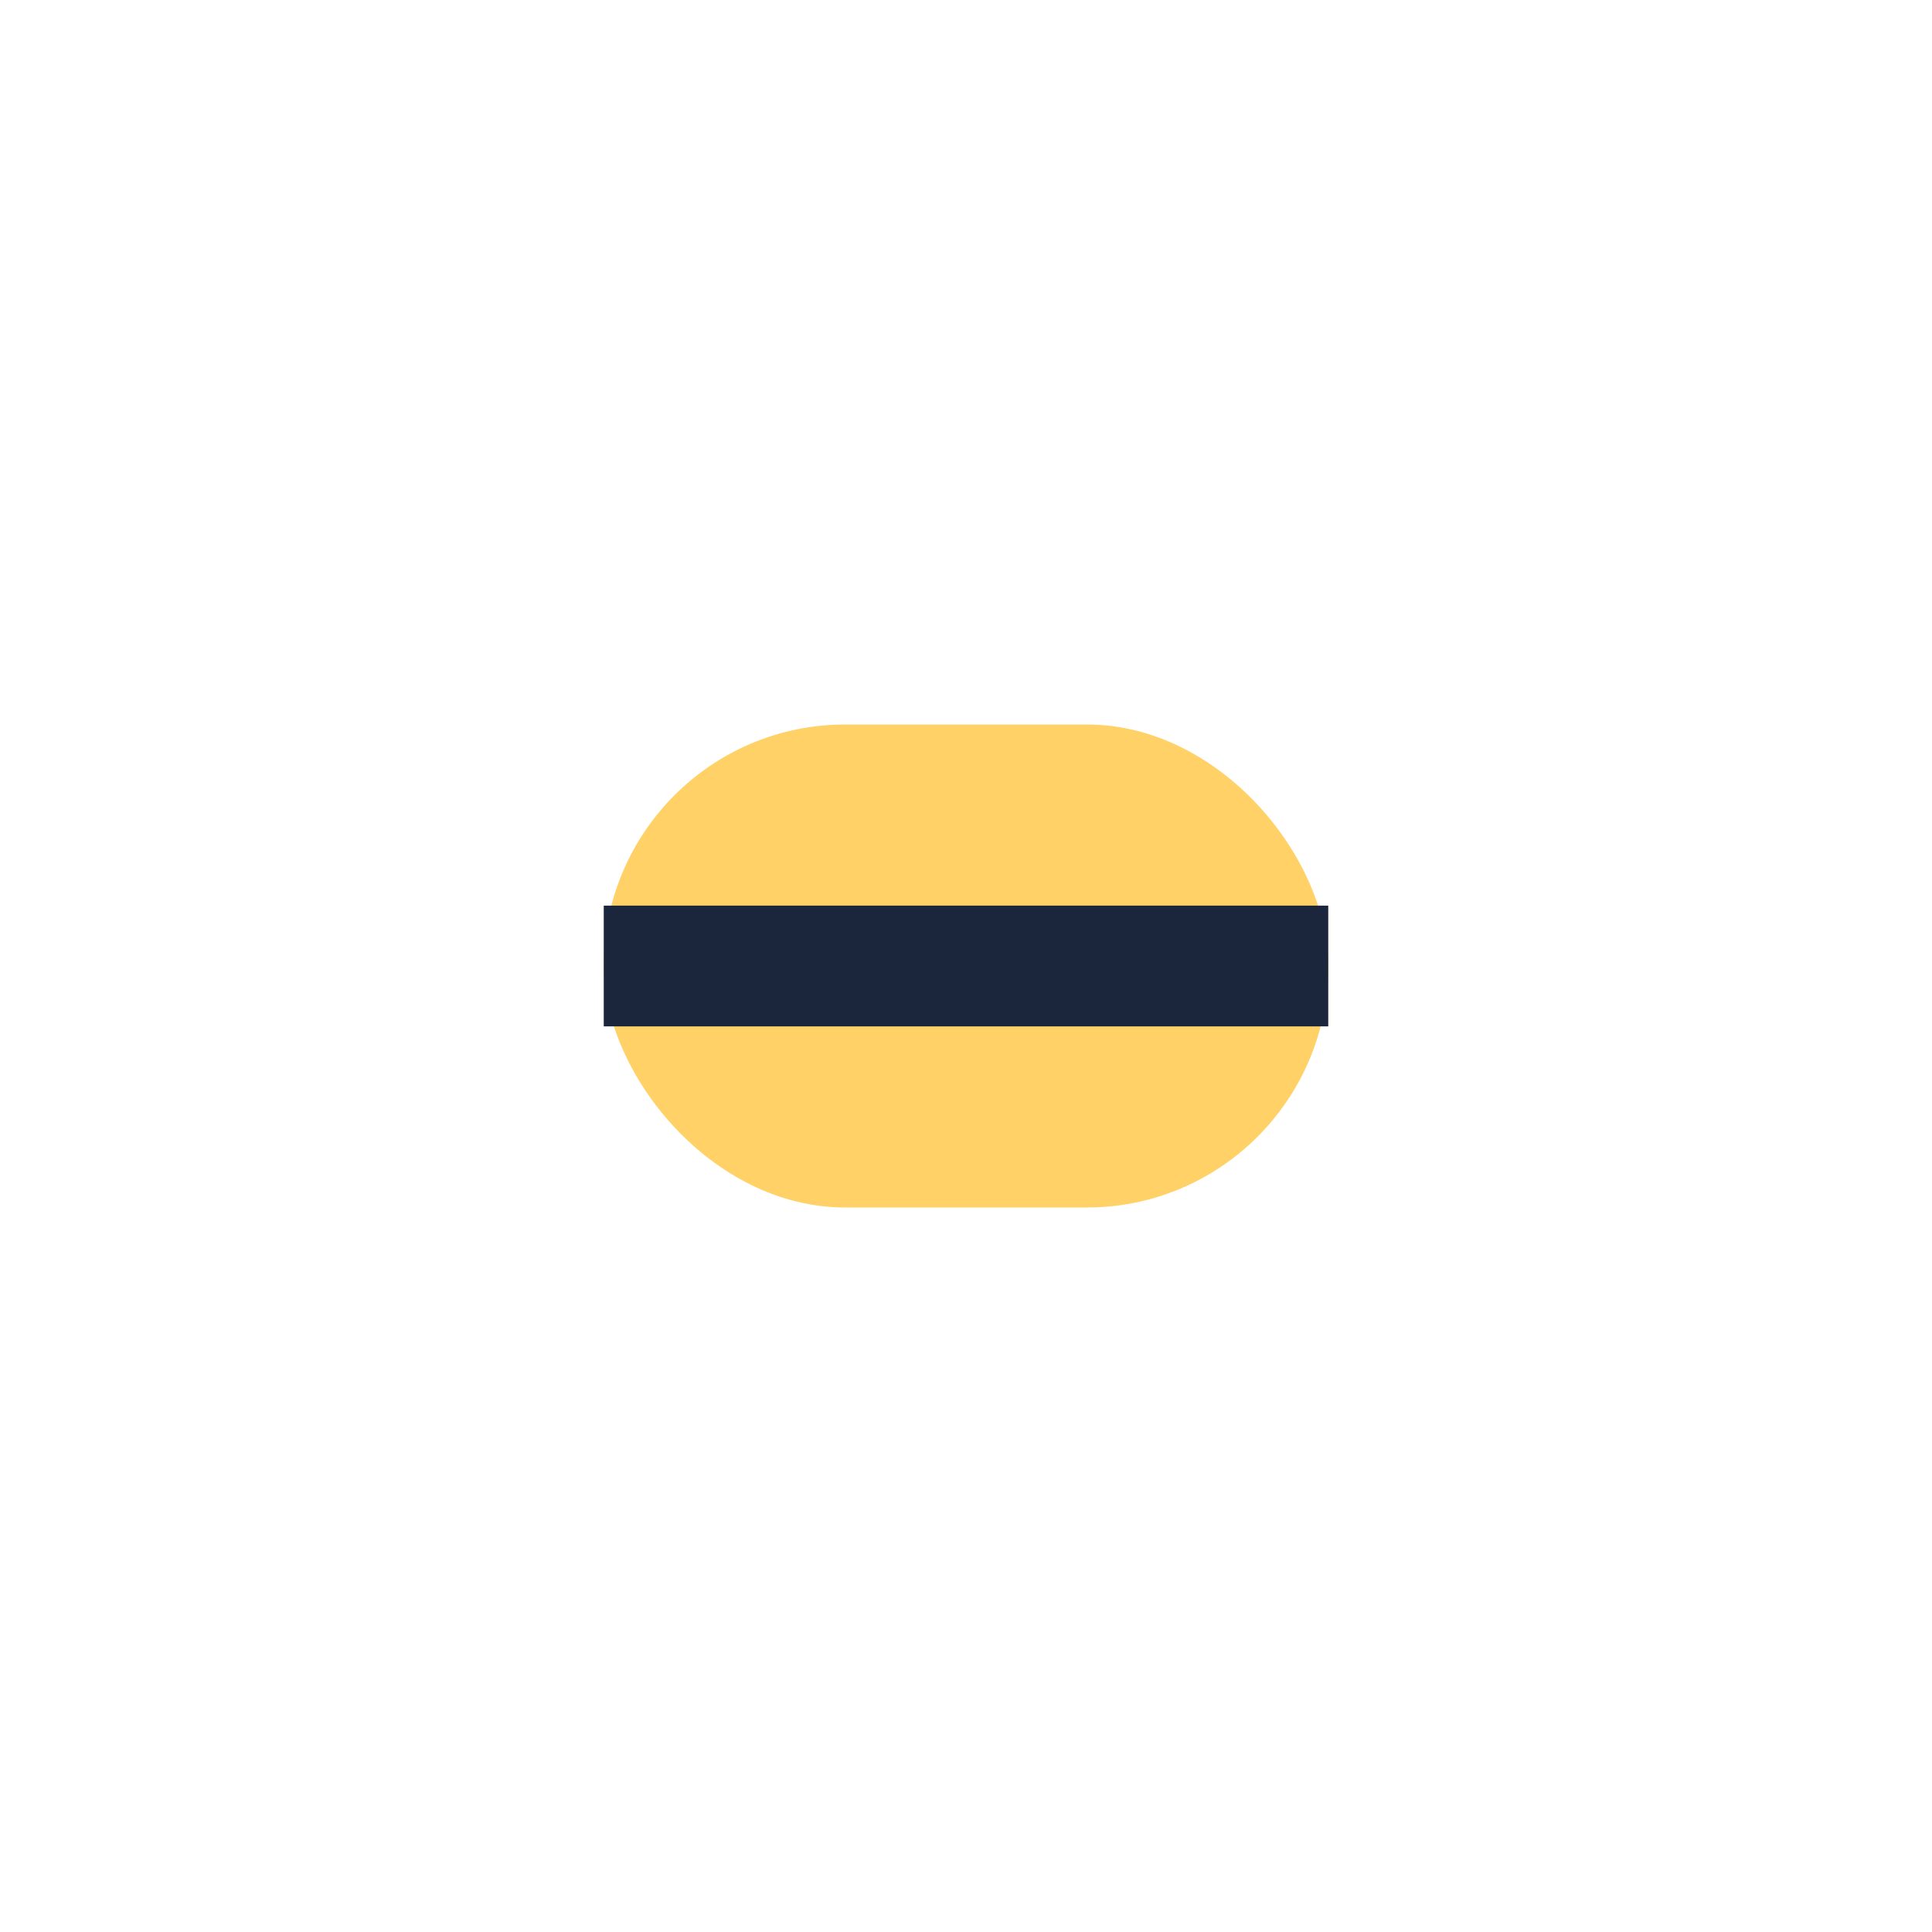
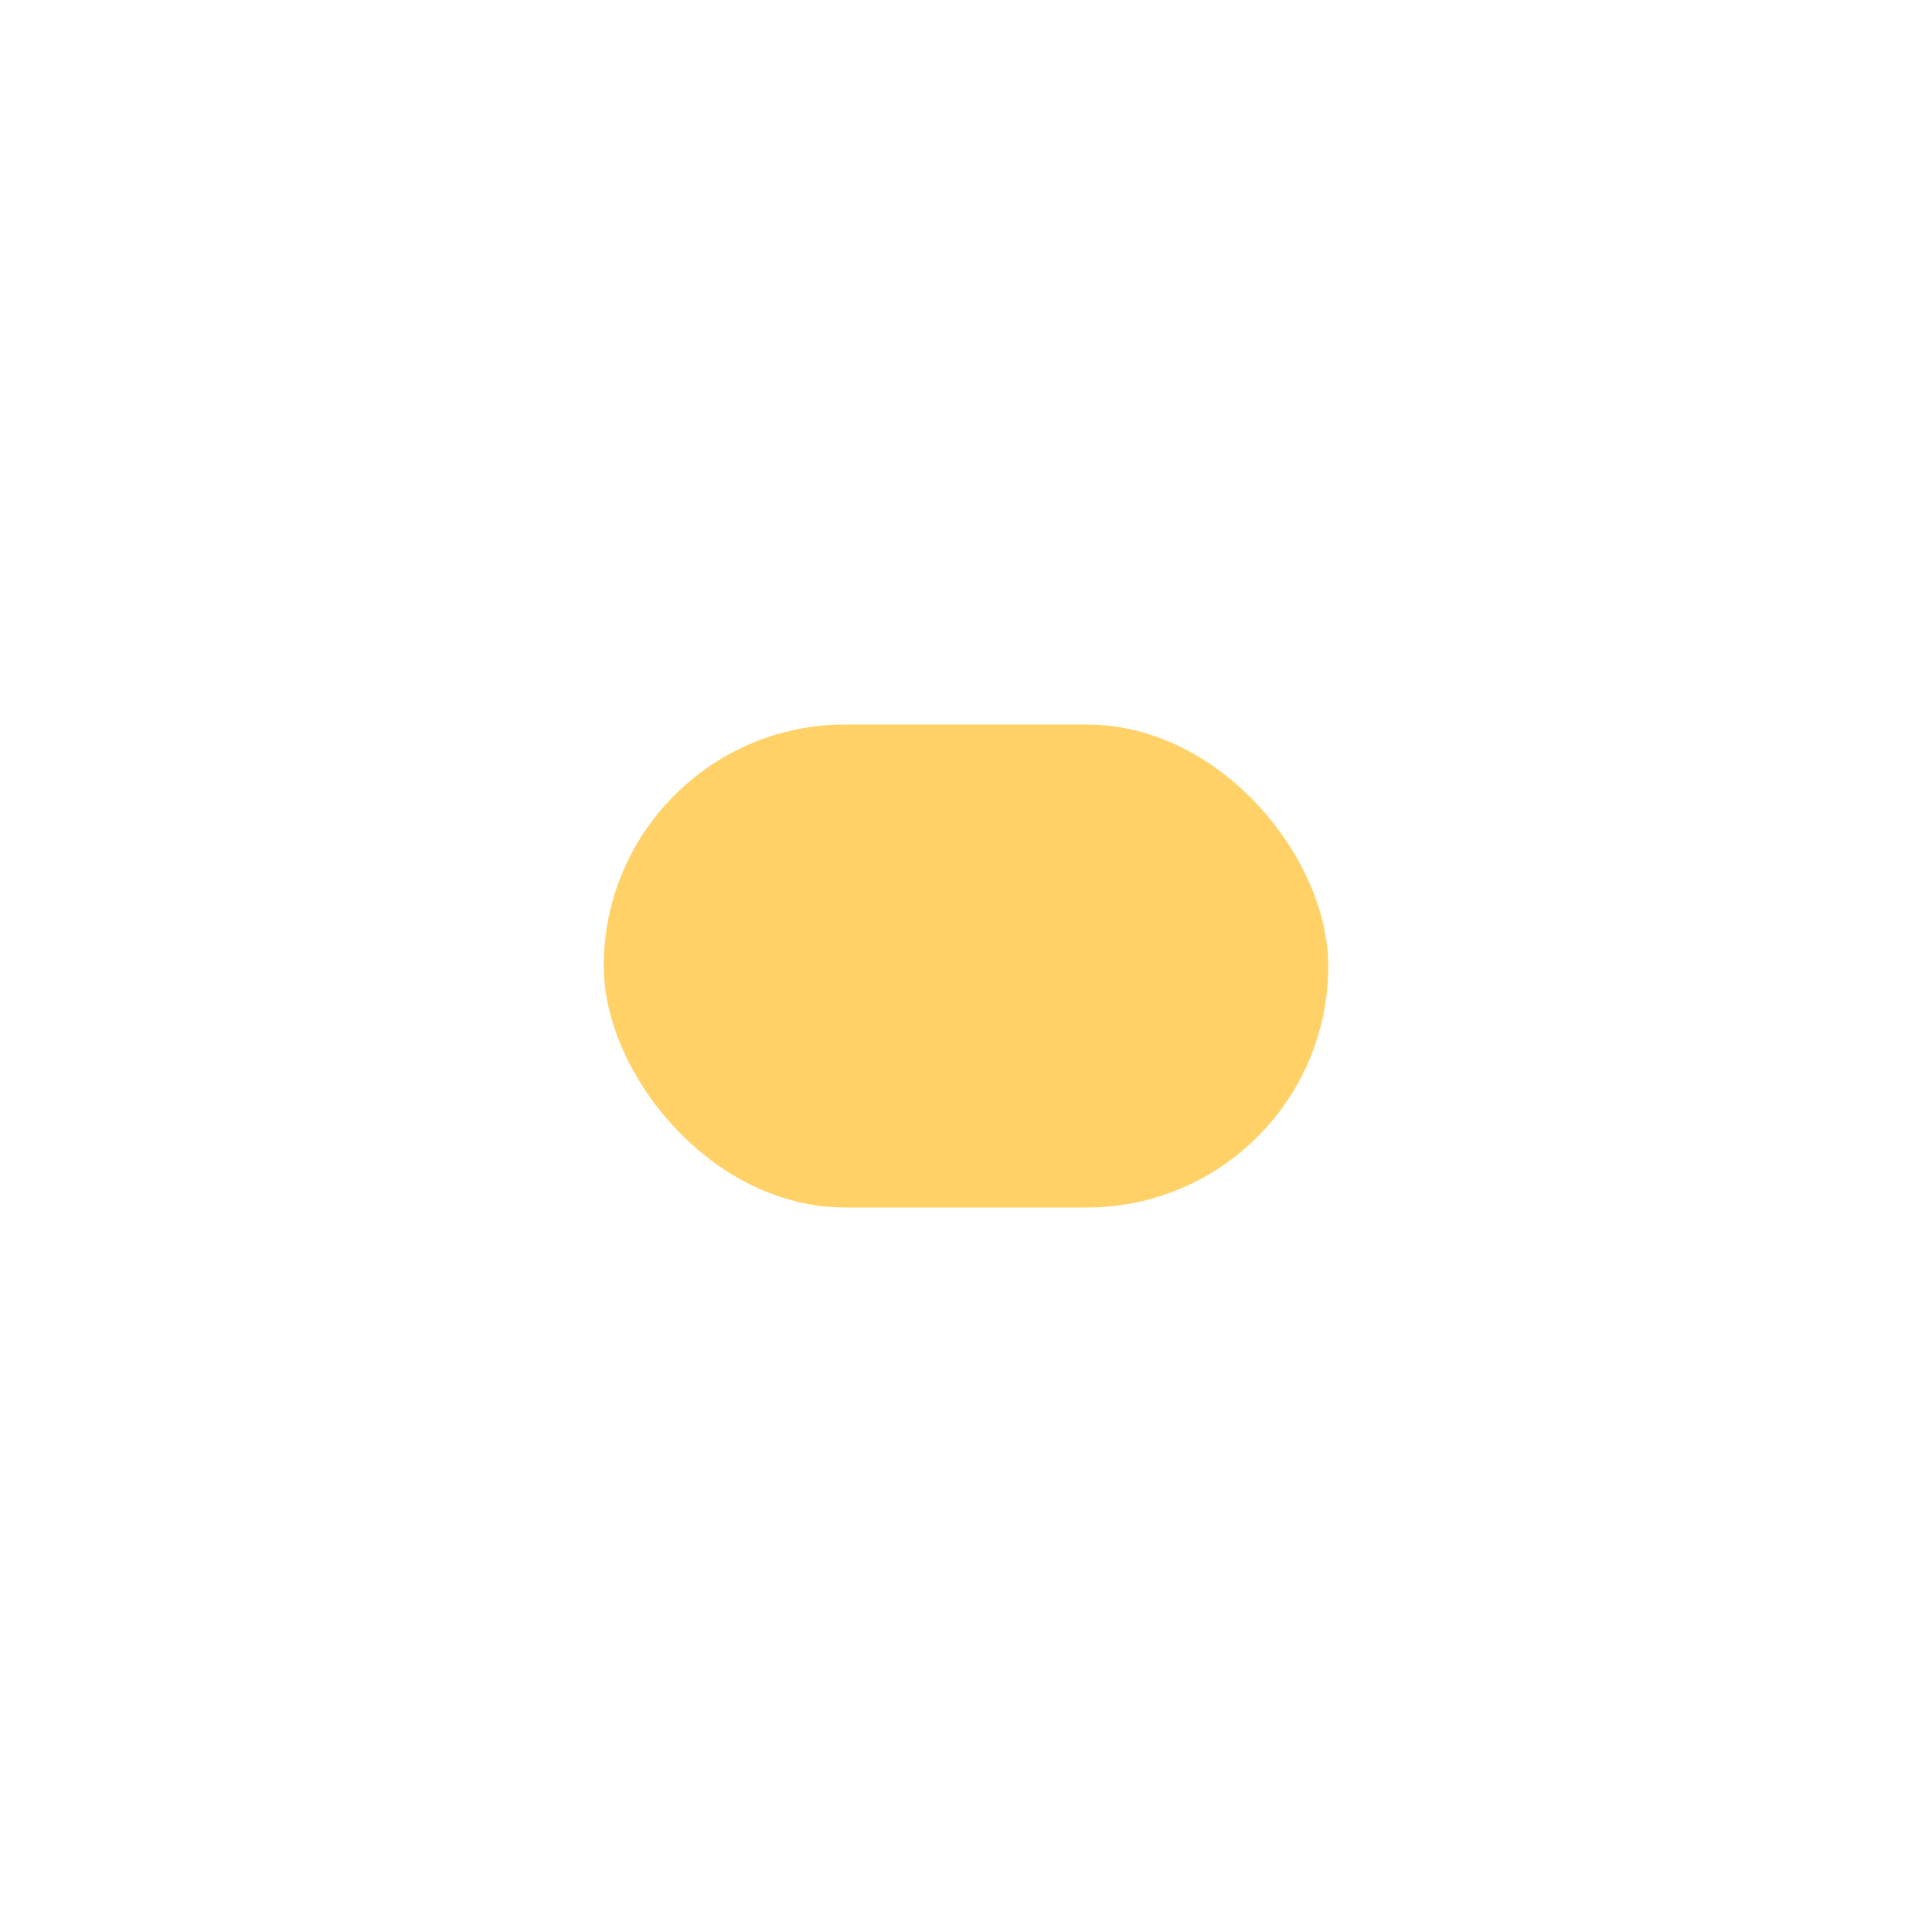
<svg xmlns="http://www.w3.org/2000/svg" width="32" height="32" viewBox="0 0 32 32">
  <rect x="10" y="12" width="12" height="8" rx="4" fill="#FFD166" />
-   <path d="M10 16h12" stroke="#1B253B" stroke-width="2" />
</svg>